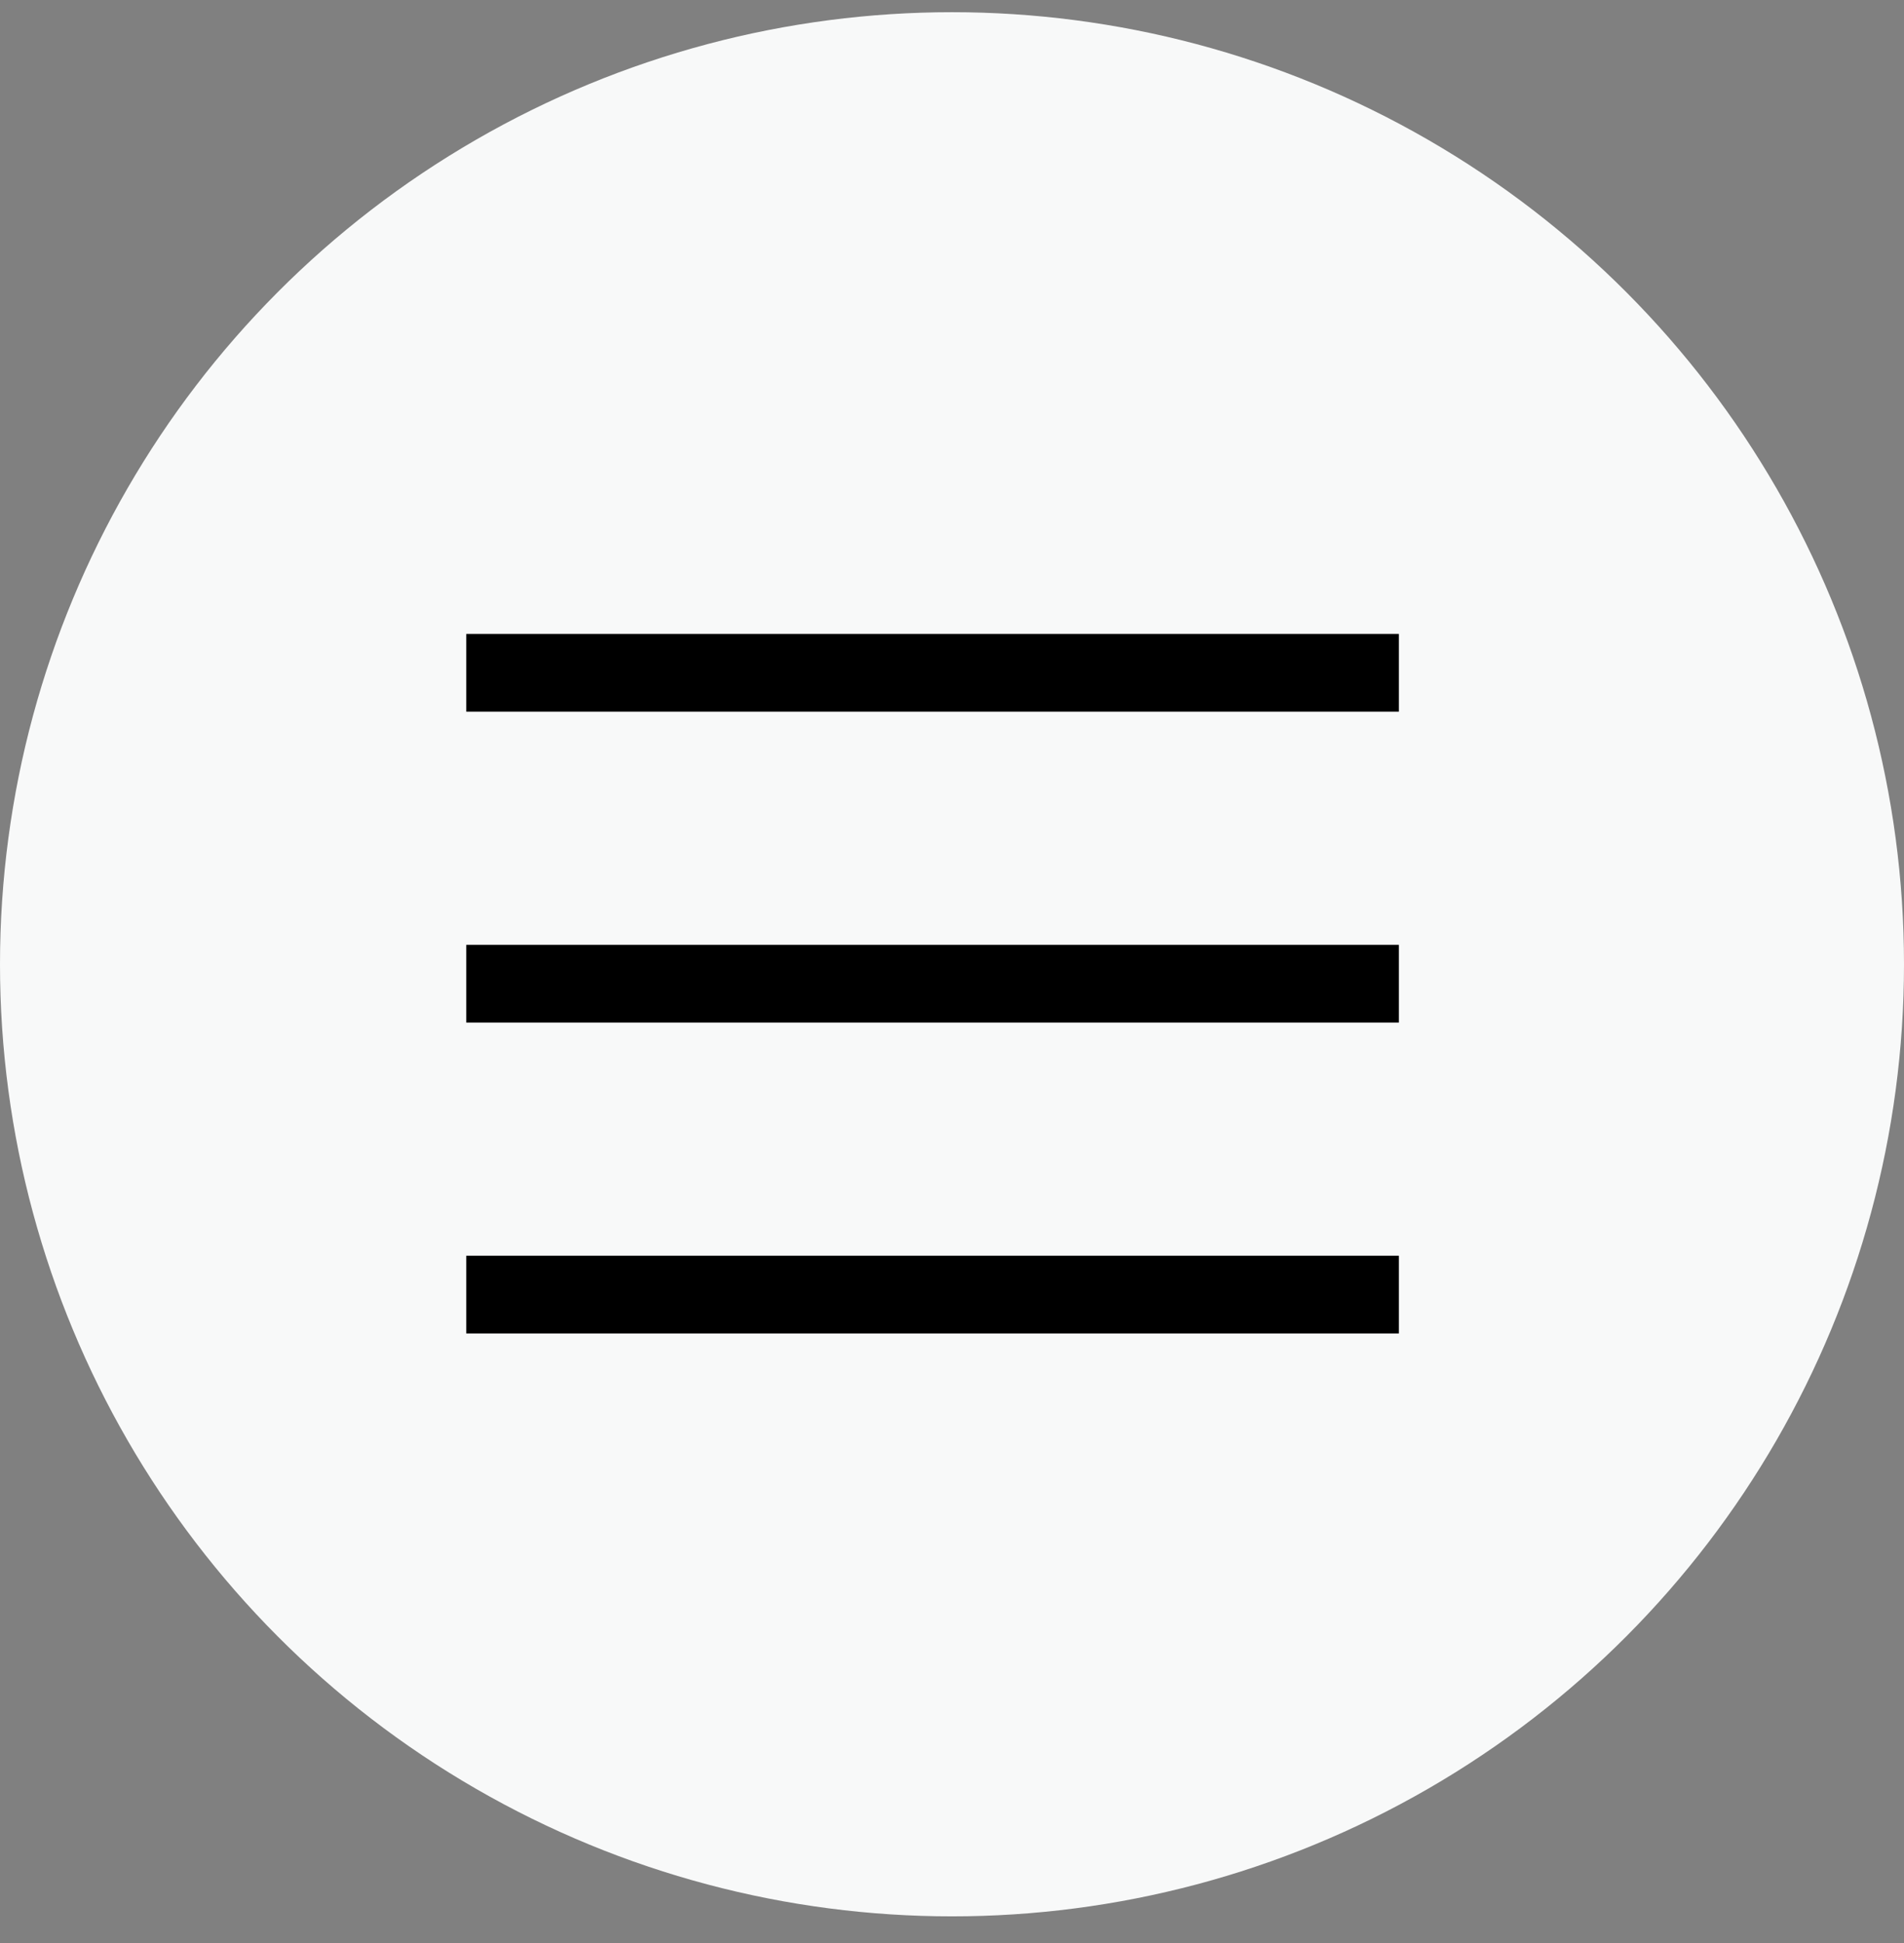
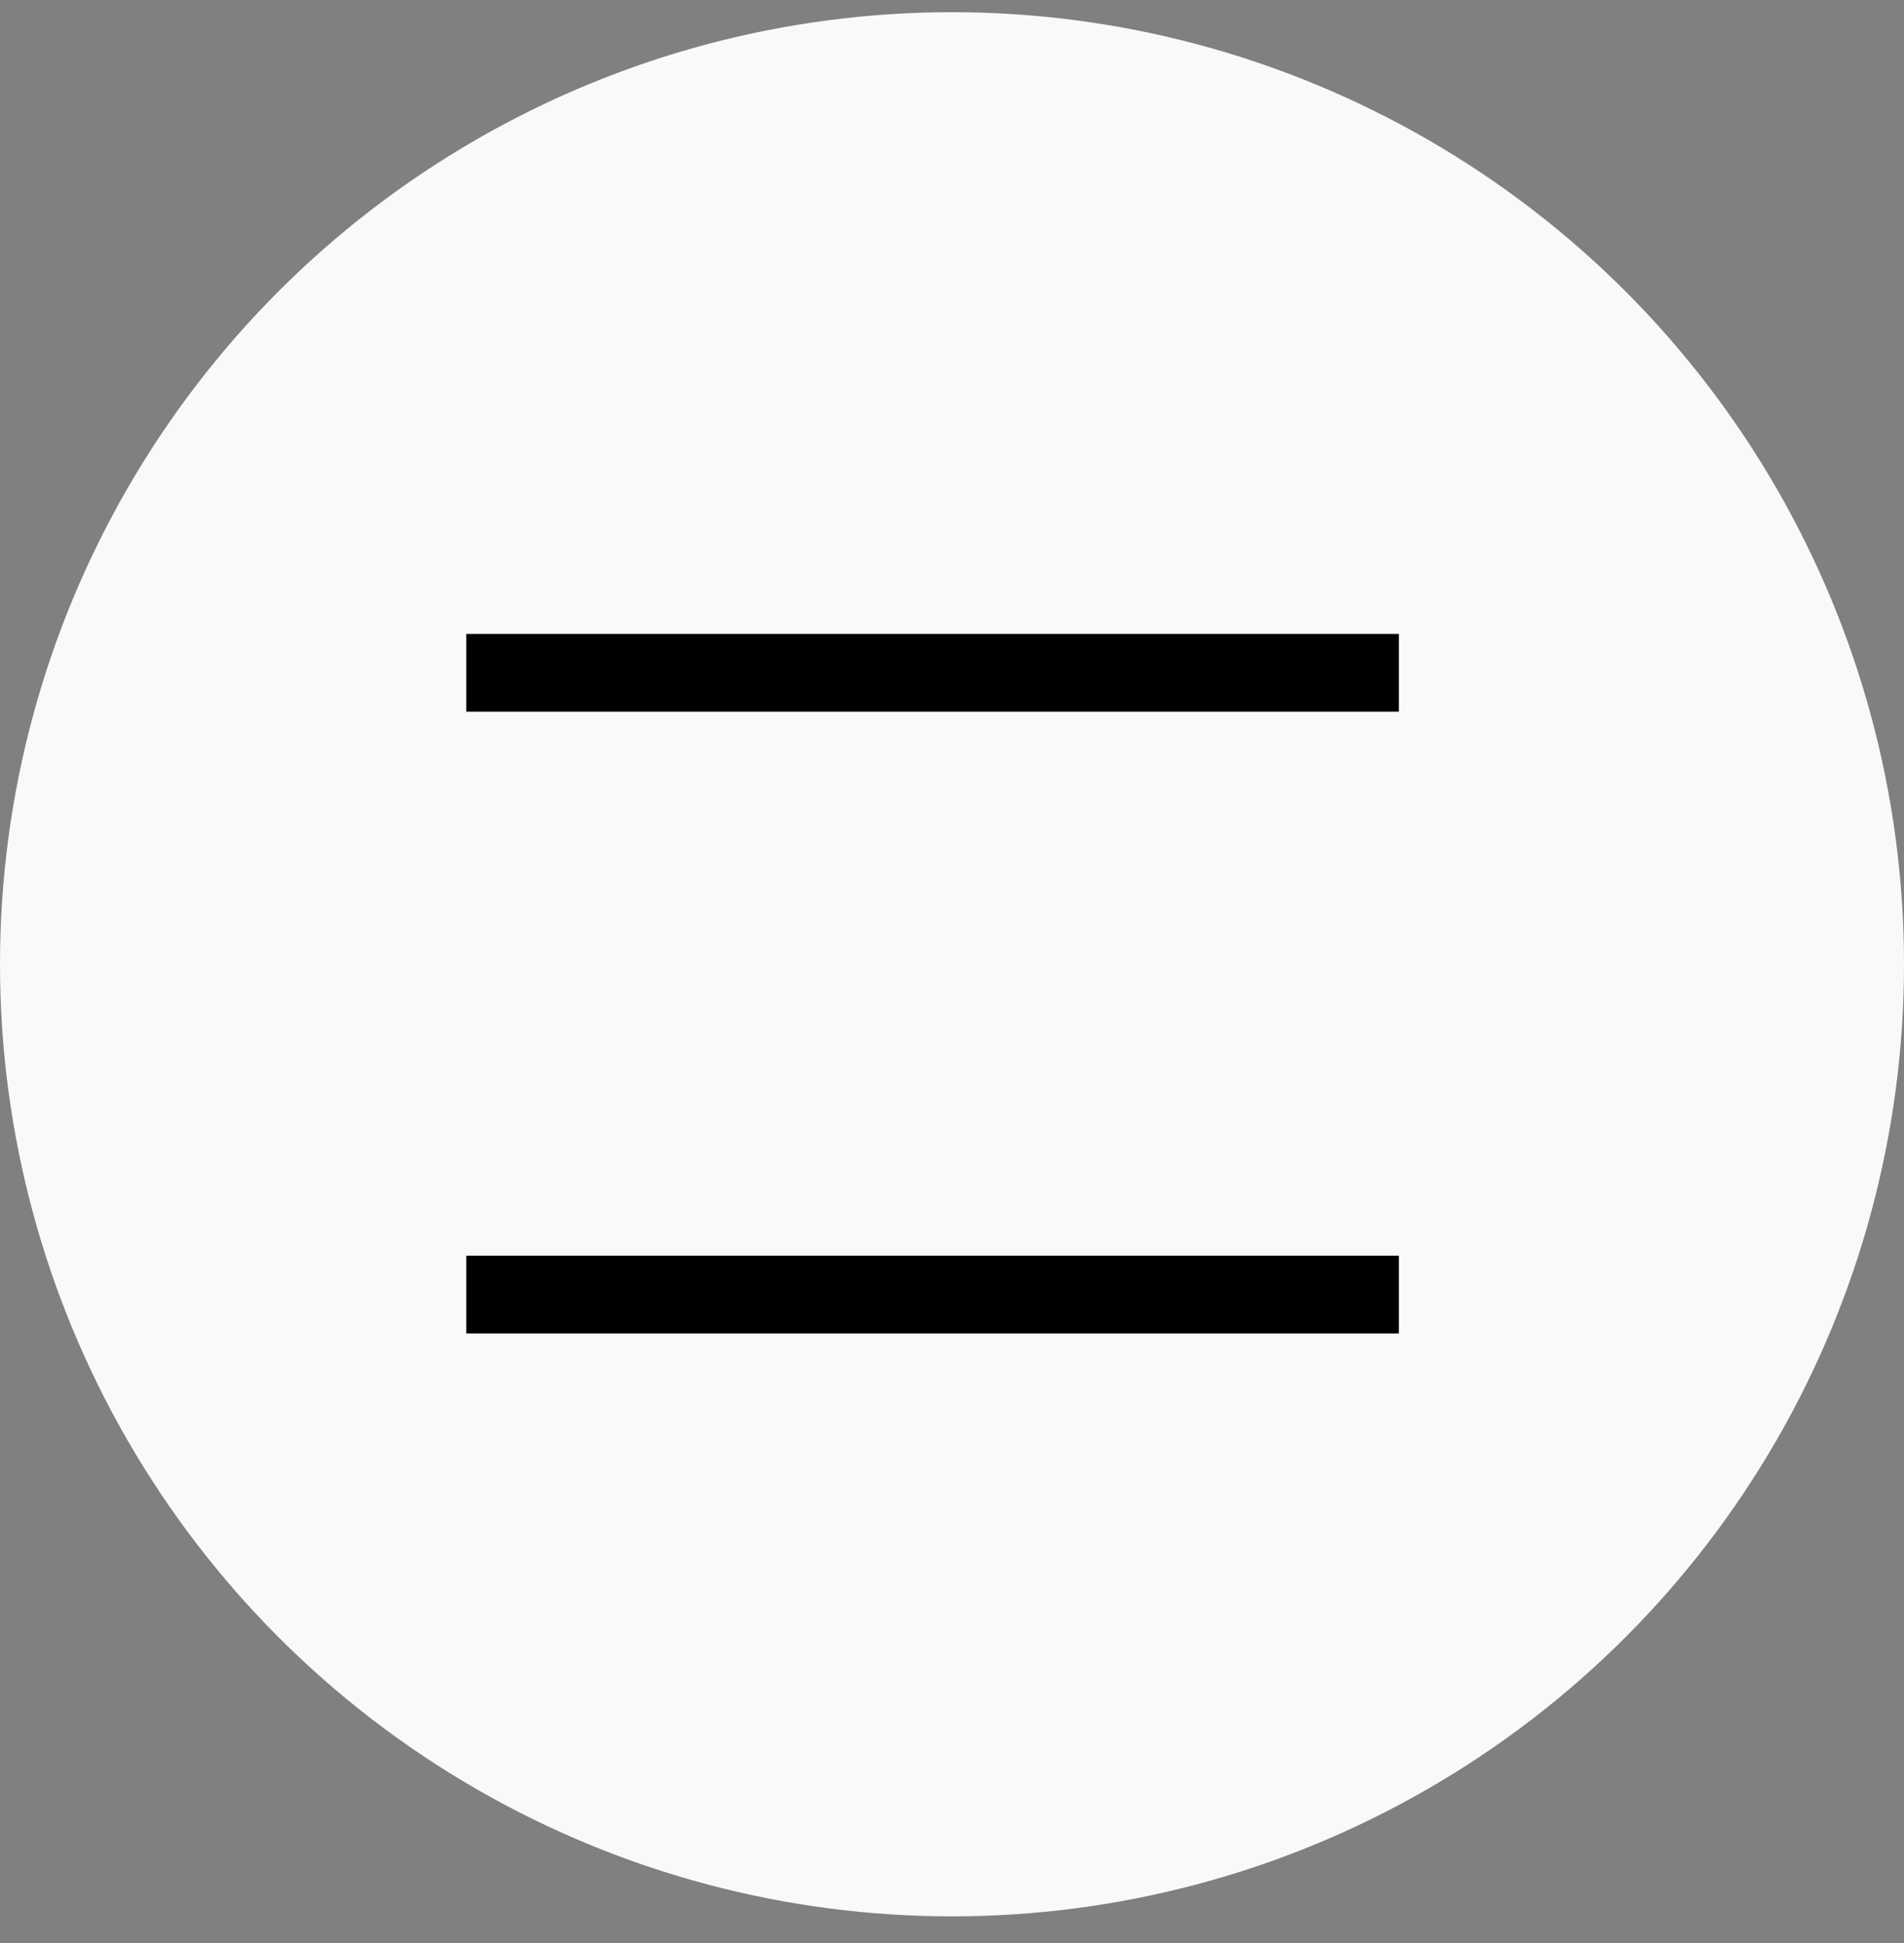
<svg xmlns="http://www.w3.org/2000/svg" width="49" height="50" viewBox="0 0 49 50" fill="none">
  <rect x="0" y="0" width="49" height="50" fill="#808080" stroke="none" />
  <circle cx="24.5" cy="24.814" r="24.5" fill="#F8F9F9" />
-   <path d="M12 25.314H36" stroke="black" stroke-width="2" />
  <path d="M12 17.314H36" stroke="black" stroke-width="2" />
  <path d="M12 33.314H36" stroke="black" stroke-width="2" />
</svg>